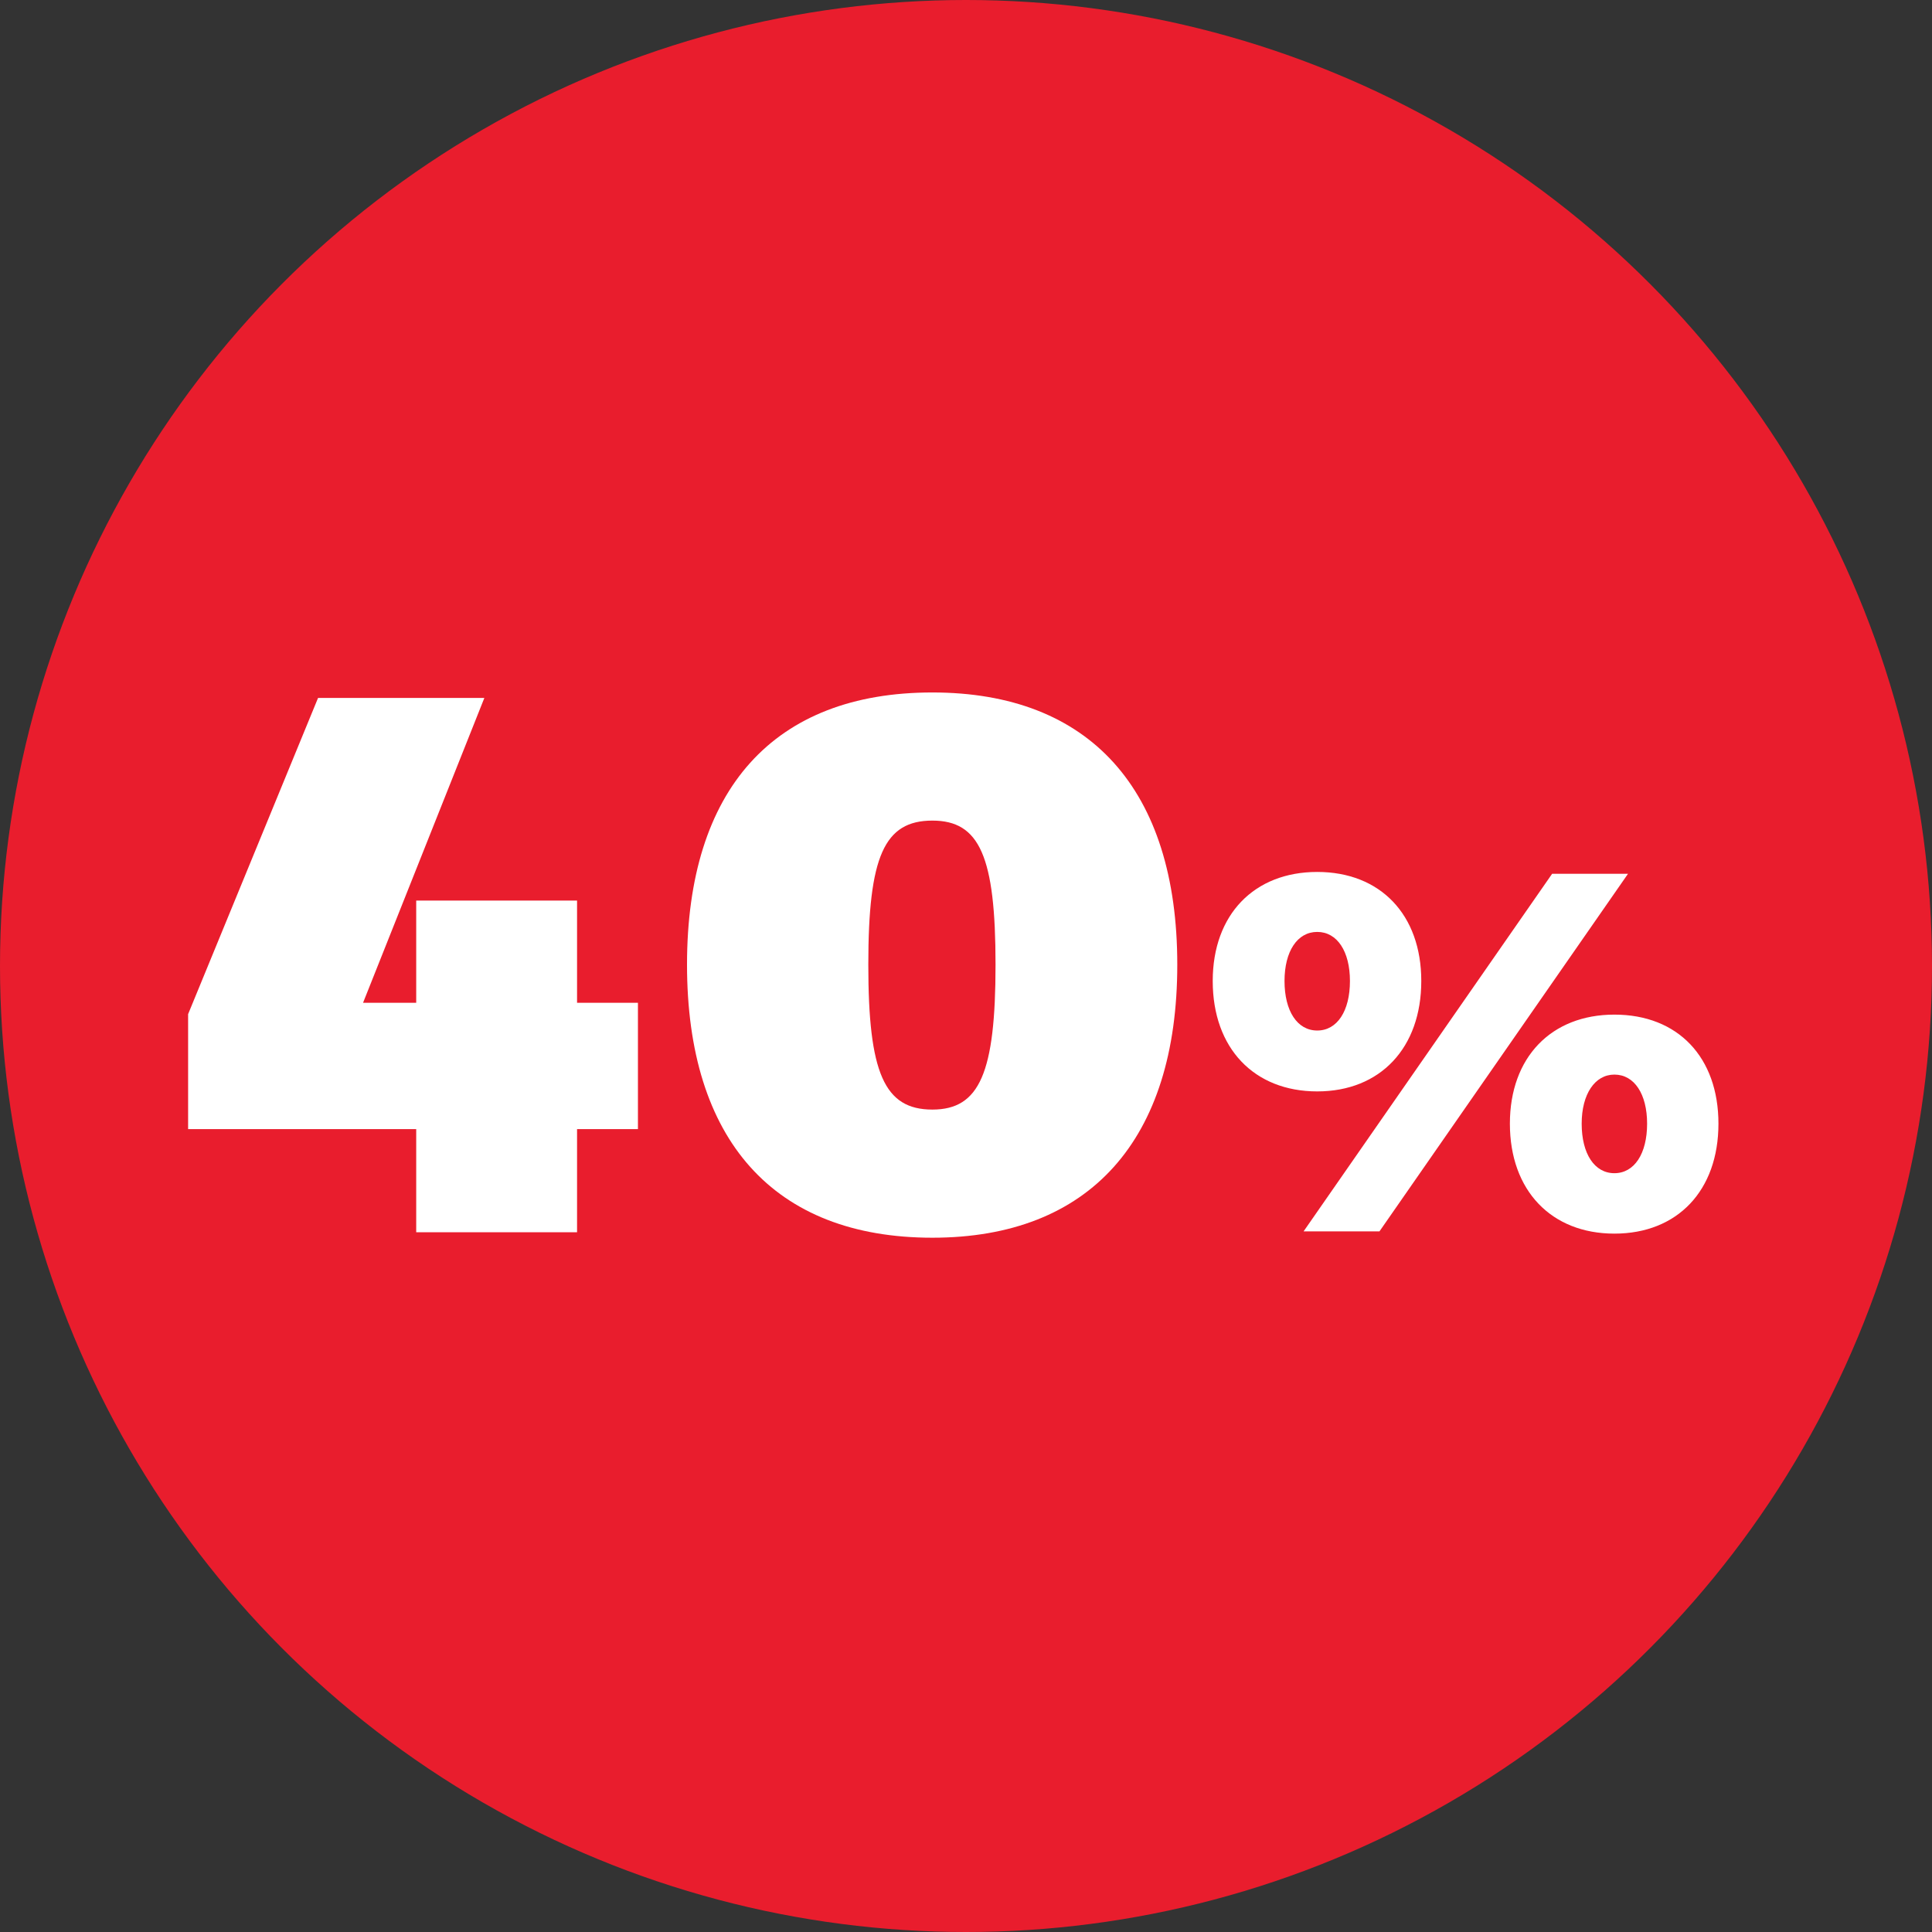
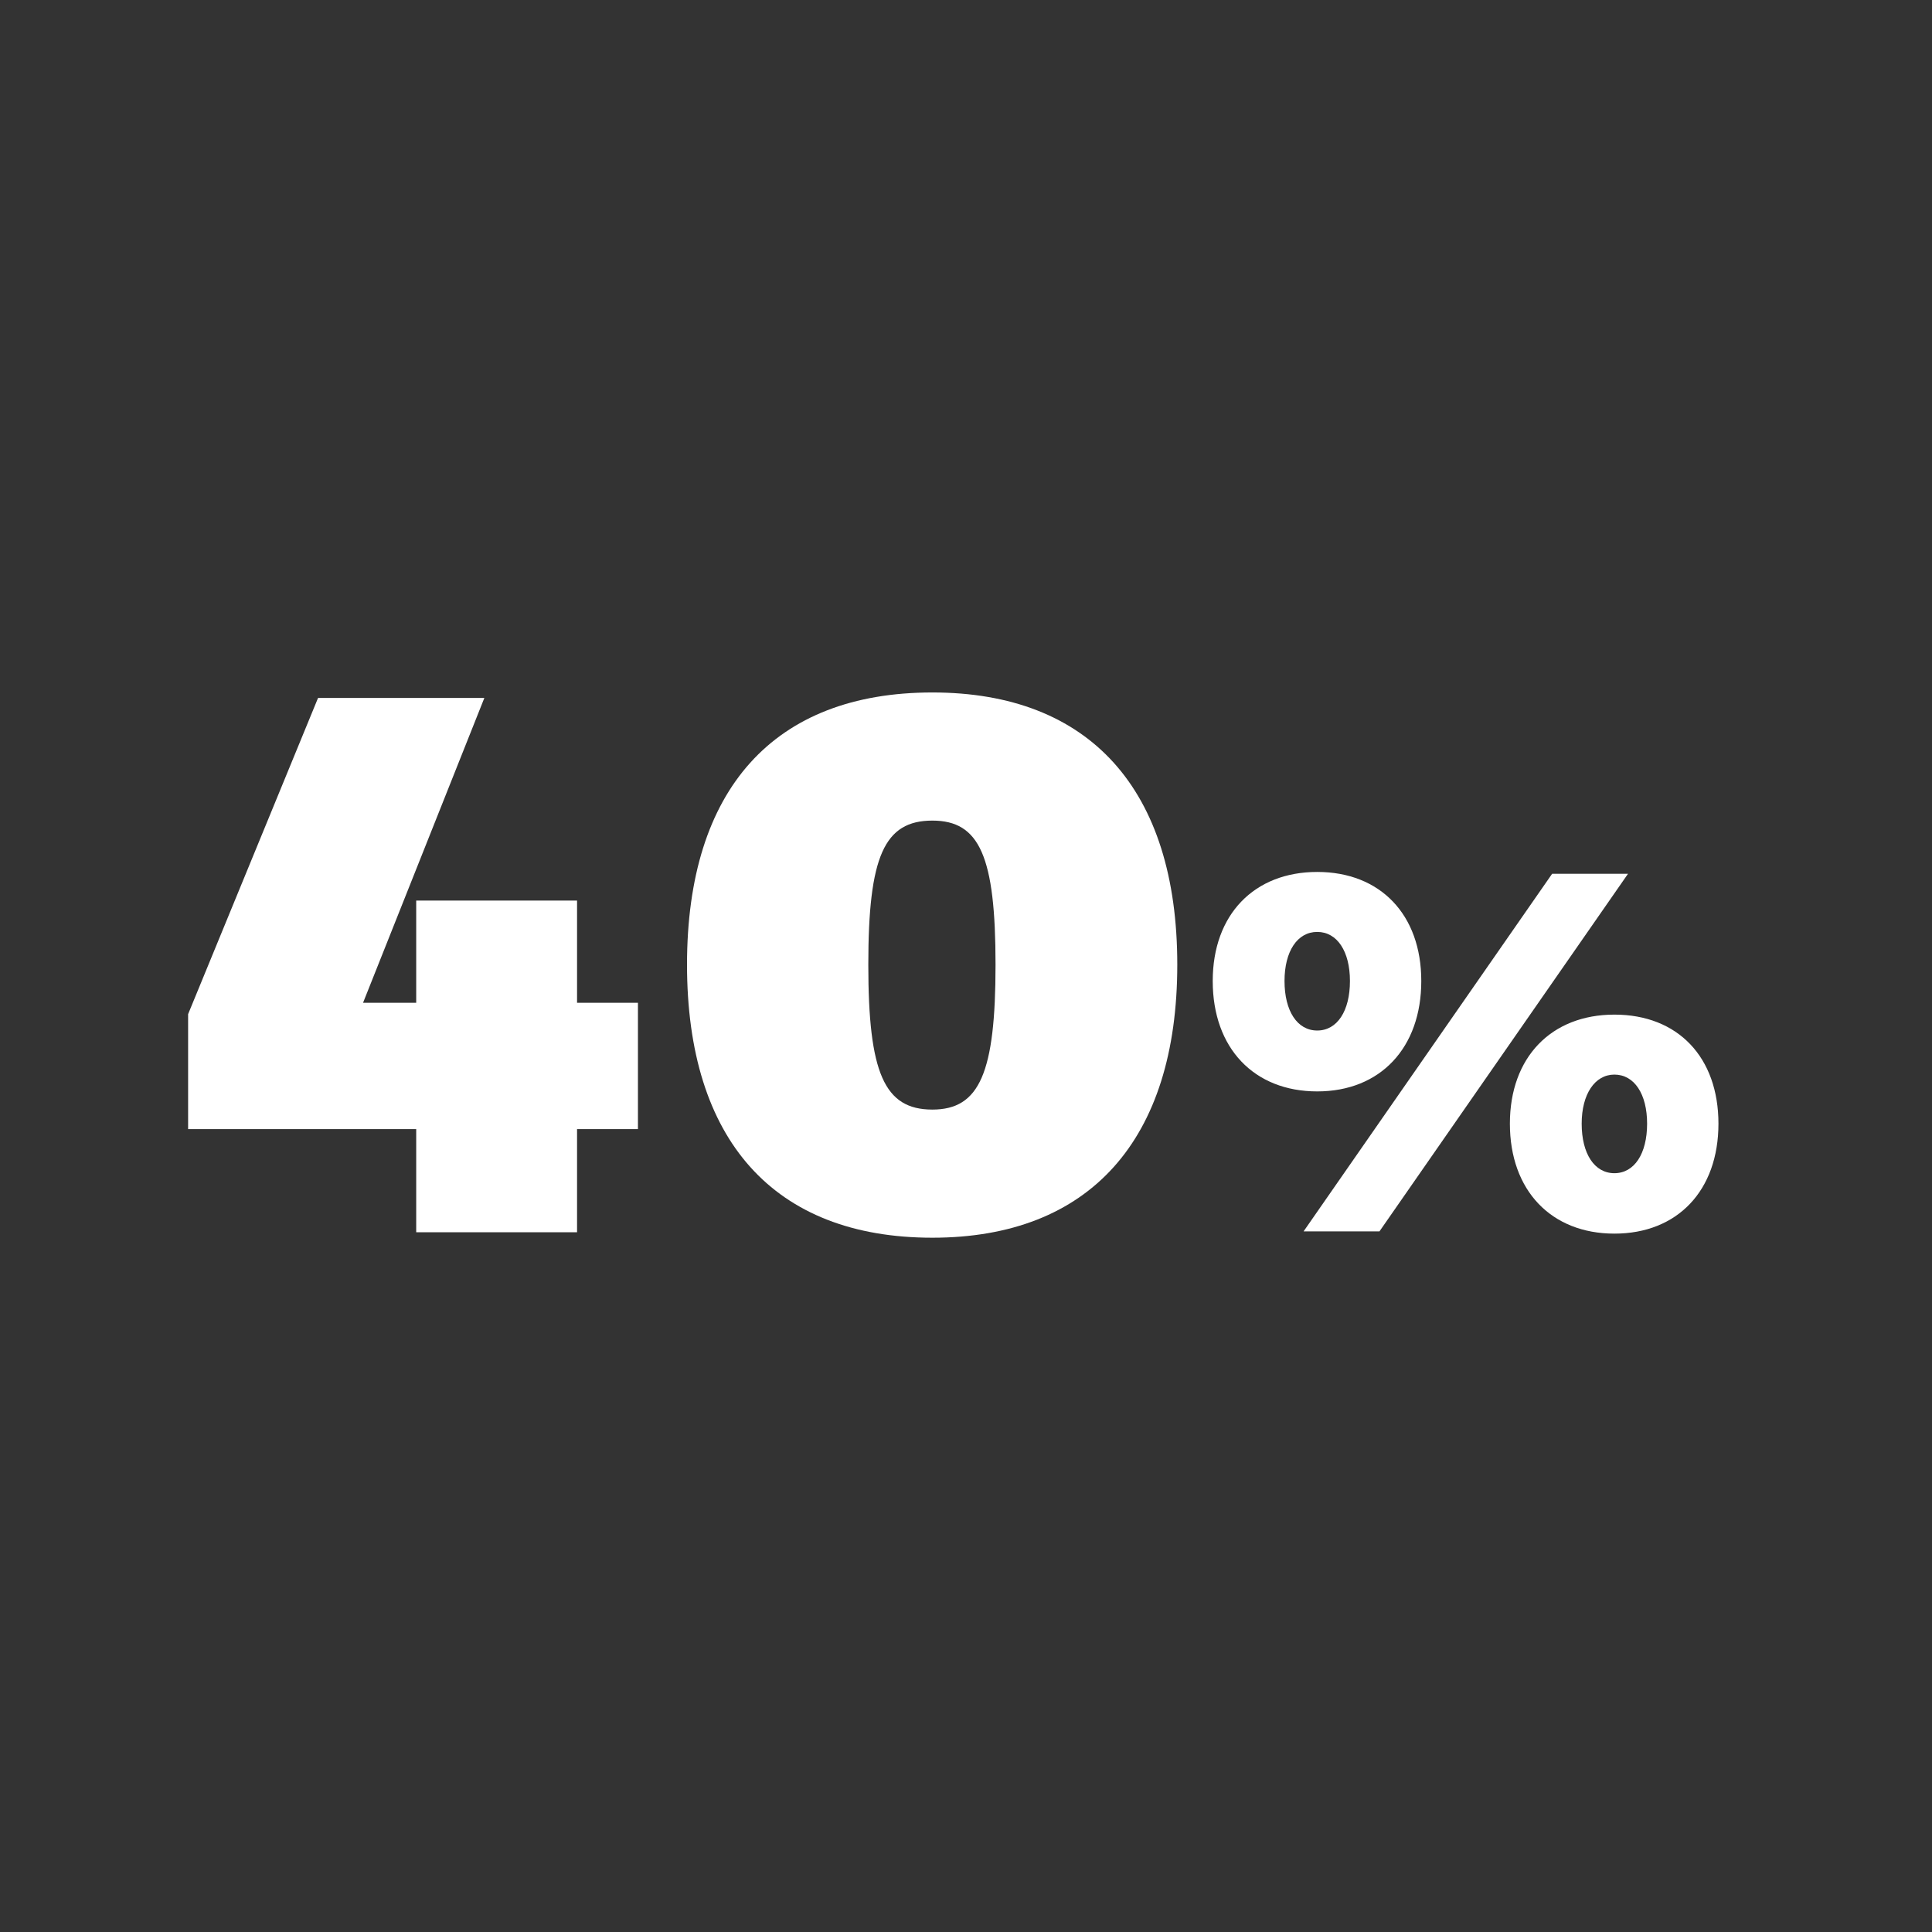
<svg xmlns="http://www.w3.org/2000/svg" version="1.1" id="Layer_1" x="0px" y="0px" viewBox="0 0 425.2 425.2" style="enable-background:new 0 0 425.2 425.2;" xml:space="preserve">
  <rect x="0" y="0" width="425.2" height="425.2" fill="#333333" stroke="none" />
  <style type="text/css">
	.st0{fill:#E91D2D;}
	.st1{fill:#FFFFFF;}
</style>
-   <circle class="st0" cx="212.6" cy="212.6" r="212.6" />
  <g>
    <path class="st1" d="M312.8,215.9c0,14.7-9,24.3-22.9,24.3s-23-9.5-23-24.3c0-14.6,9.1-24,23-24S312.8,201.3,312.8,215.9z    M282.7,215.9c0,6.6,2.8,10.9,7.2,10.9s7.2-4.3,7.2-10.9c0-6.5-2.8-10.8-7.2-10.8S282.7,209.4,282.7,215.9z M358.3,192.3L303.6,271   h-16.7l54.7-78.7H358.3z M378.2,247.3c0,14.7-9,24.2-22.9,24.2s-23-9.5-23-24.2c0-14.6,9.1-24,23-24   C369.3,223.3,378.2,232.7,378.2,247.3z M348.1,247.3c0,6.6,2.8,10.9,7.2,10.9c4.4,0,7.2-4.3,7.2-10.9c0-6.5-2.8-10.8-7.2-10.8   C351,236.5,348.1,240.8,348.1,247.3z" />
  </g>
  <g>
    <path class="st1" d="M140.4,248.5H127v22.7H91.6v-22.7H41.4v-25.3L70,153.6h36.6l-26.7,67.1h11.7v-22.5H127v22.5h13.4V248.5z" />
    <path class="st1" d="M259.1,212.3c0,38.6-19.3,60.1-53.9,60.1c-34.9,0-54-21.5-54-60.1s19.1-59.9,54-59.9   C239.8,152.4,259.1,173.7,259.1,212.3z M191.1,212.3c0,23.8,3.5,31.9,14.1,31.9c10.4,0,13.9-8.1,13.9-31.9   c0-23.8-3.5-31.7-13.9-31.7C194.6,180.6,191.1,188.5,191.1,212.3z" />
  </g>
</svg>